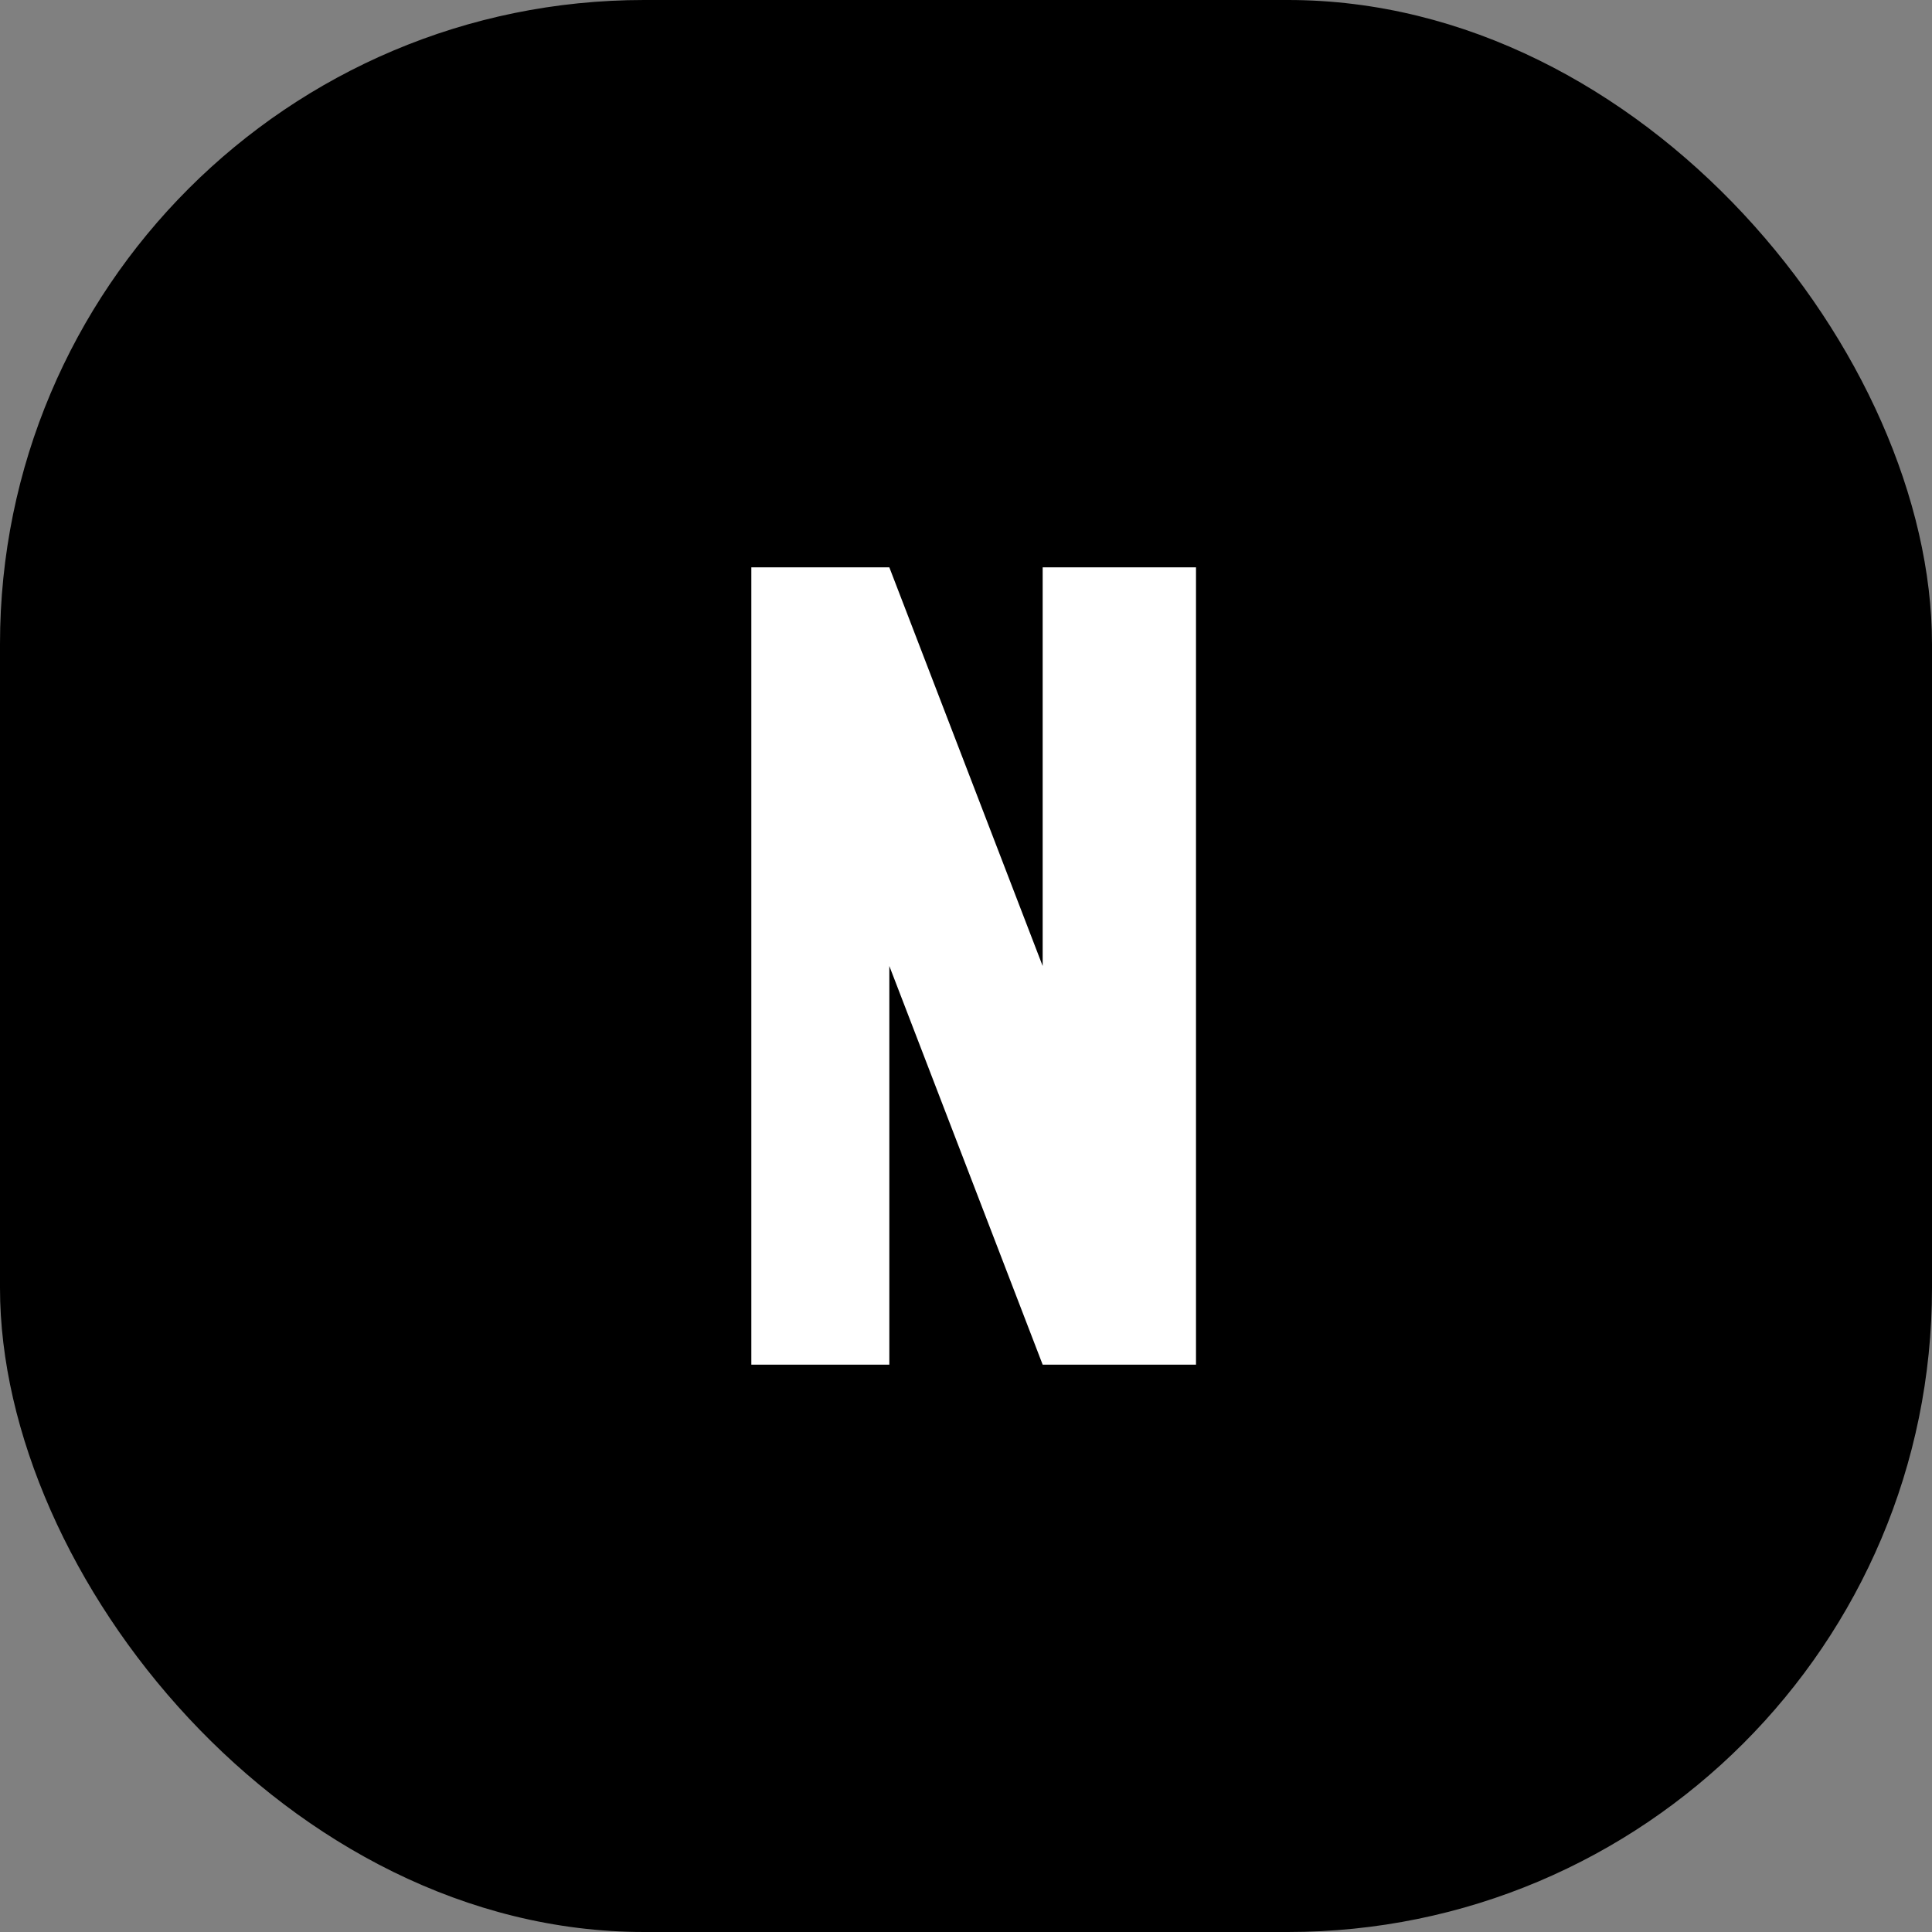
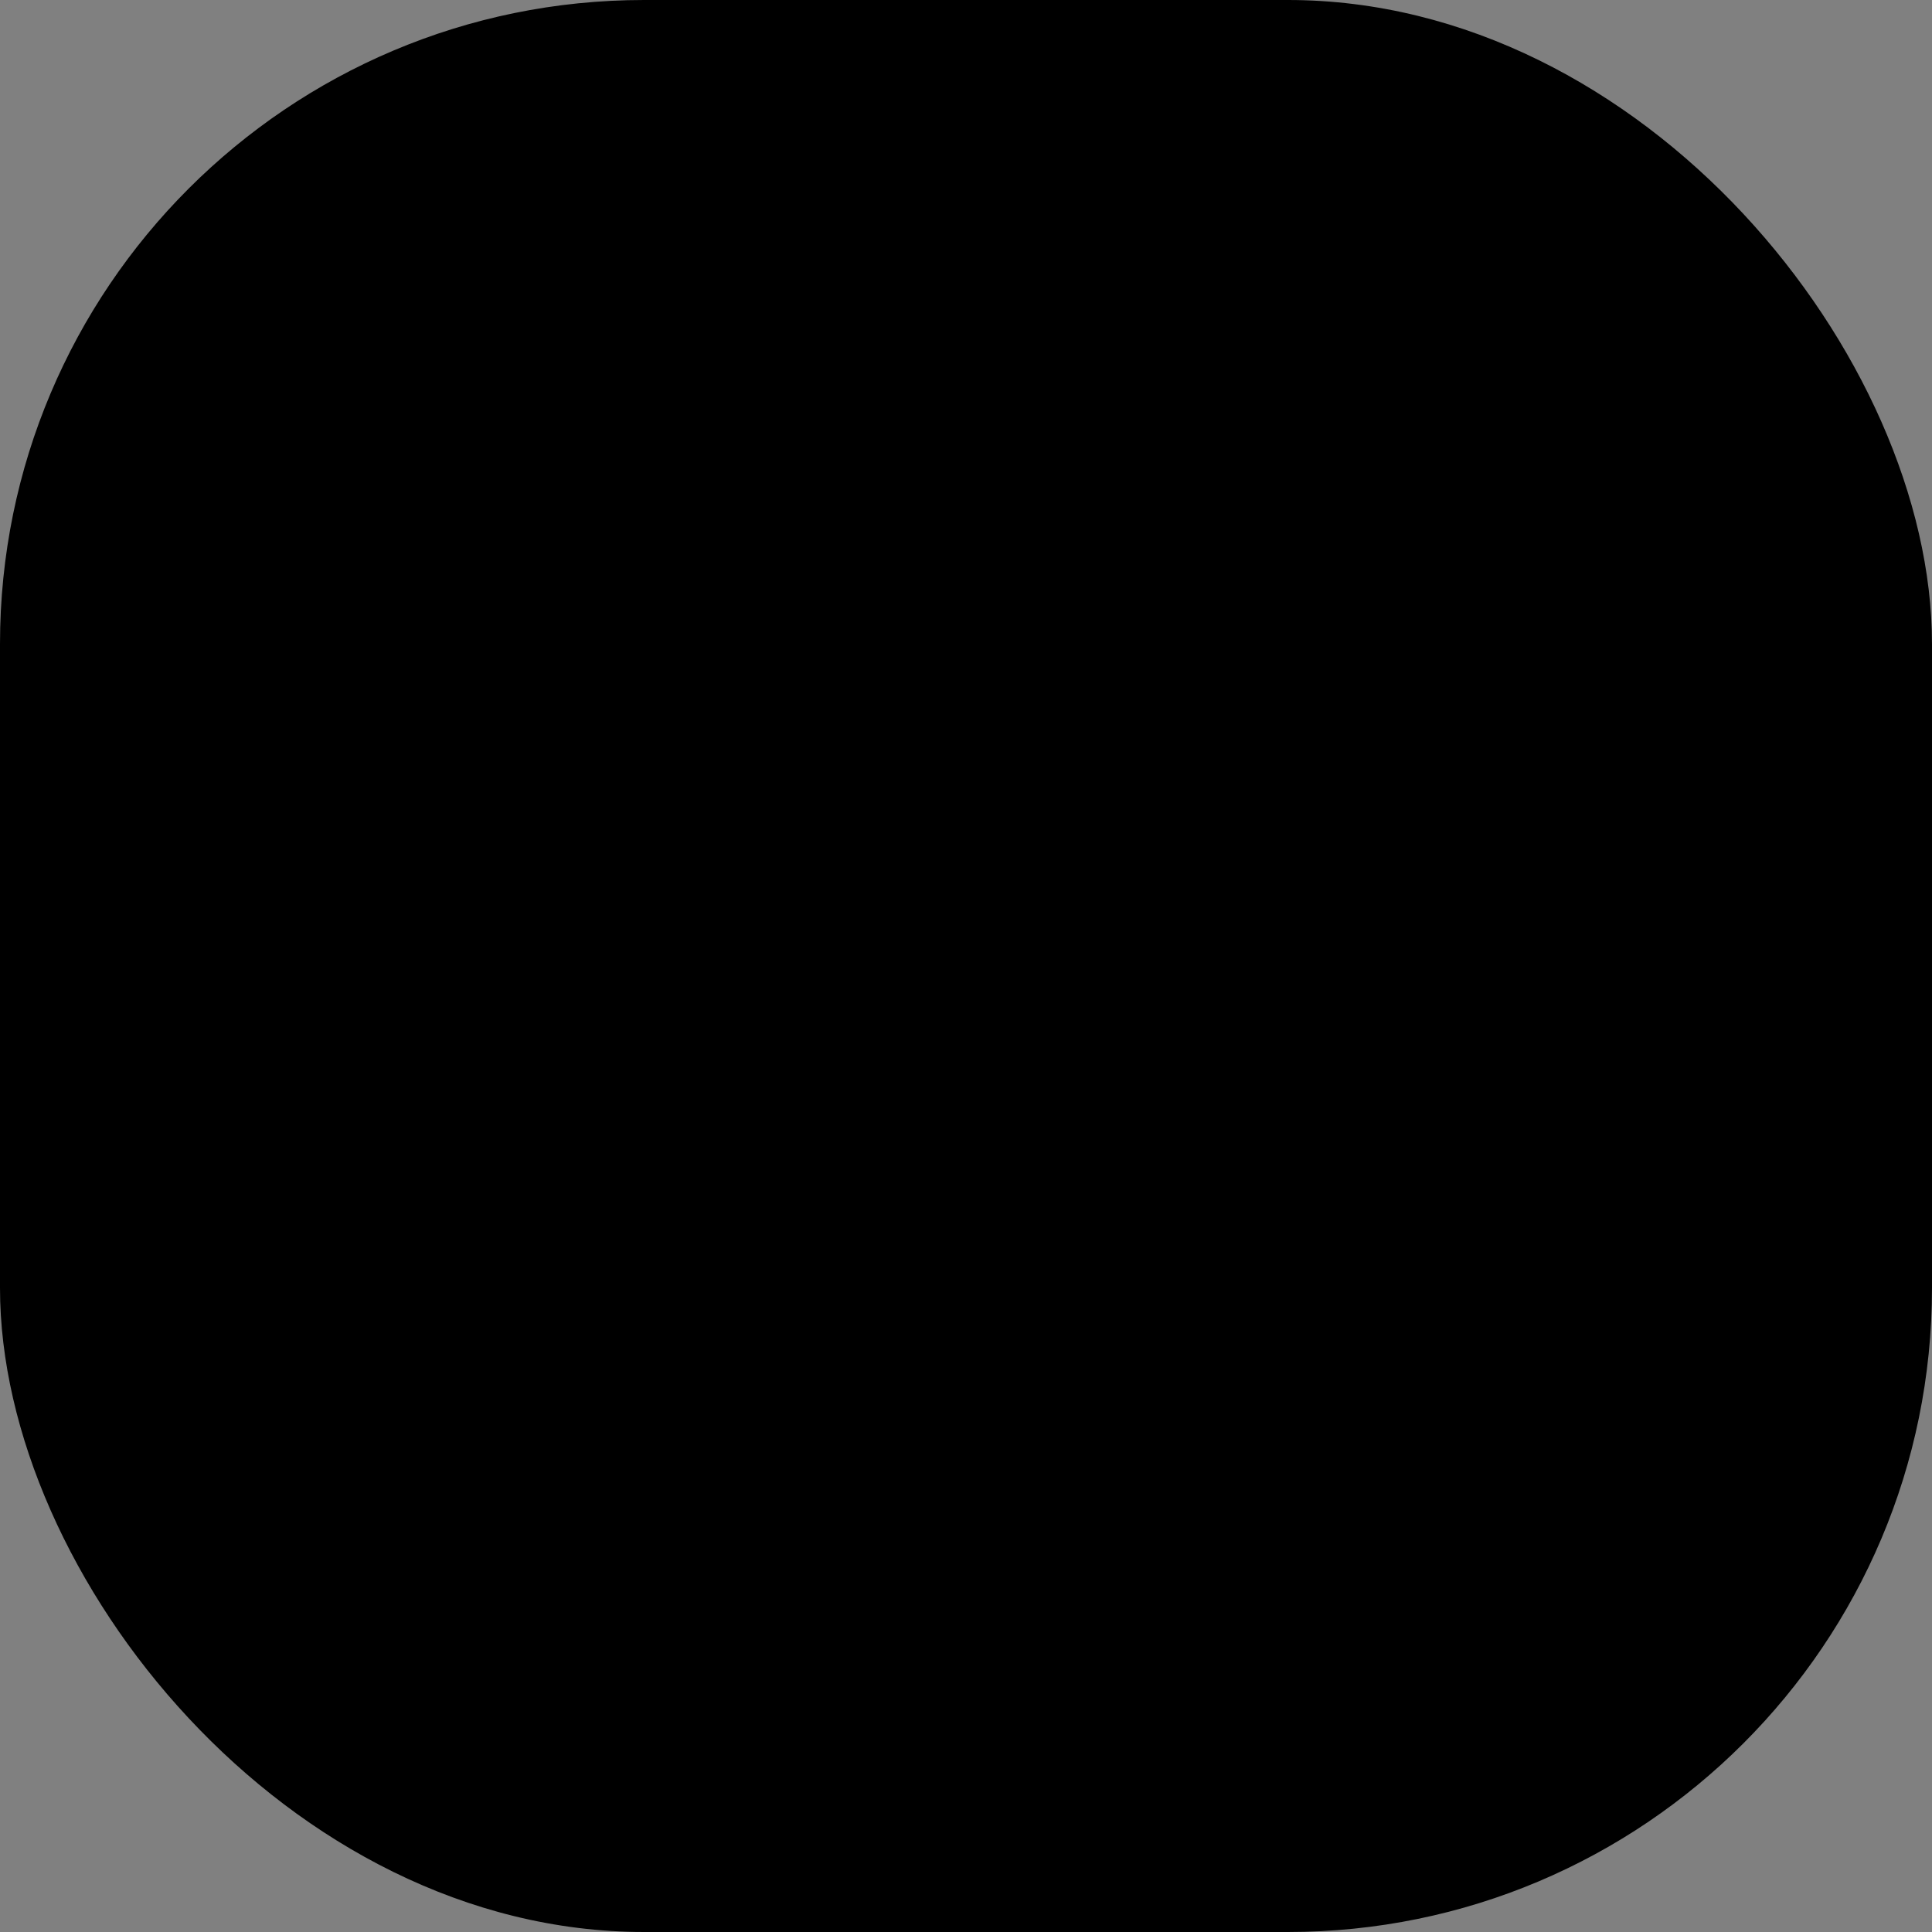
<svg xmlns="http://www.w3.org/2000/svg" xml:space="preserve" width="32px" height="32px" version="1.1" style="shape-rendering:geometricPrecision; text-rendering:geometricPrecision; image-rendering:optimizeQuality; fill-rule:evenodd; clip-rule:evenodd" viewBox="0 0 1.26 1.26">
  <rect x="0" y="0" width="1.26" height="1.26" fill="#808080" stroke="none" />
  <defs>
    <style type="text/css"> .fil0 {fill:black} .fil1 {fill:white;fill-rule:nonzero} </style>
  </defs>
  <g id="Vrstva_x0020_1">
    <rect class="fil0" width="1.26" height="1.26" rx="0.42" ry="0.42" />
    <g id="_2354579358848">
      <g>
        <g>
-           <polygon class="fil1" points="0.68,0.37 0.68,0.63 0.58,0.37 0.49,0.37 0.49,0.89 0.58,0.89 0.58,0.63 0.68,0.89 0.78,0.89 0.78,0.37 " />
-         </g>
+           </g>
      </g>
      <g> </g>
      <g> </g>
      <g> </g>
      <g> </g>
      <g> </g>
      <g> </g>
      <g> </g>
      <g> </g>
      <g> </g>
      <g> </g>
      <g> </g>
      <g> </g>
      <g> </g>
      <g> </g>
      <g> </g>
    </g>
  </g>
</svg>